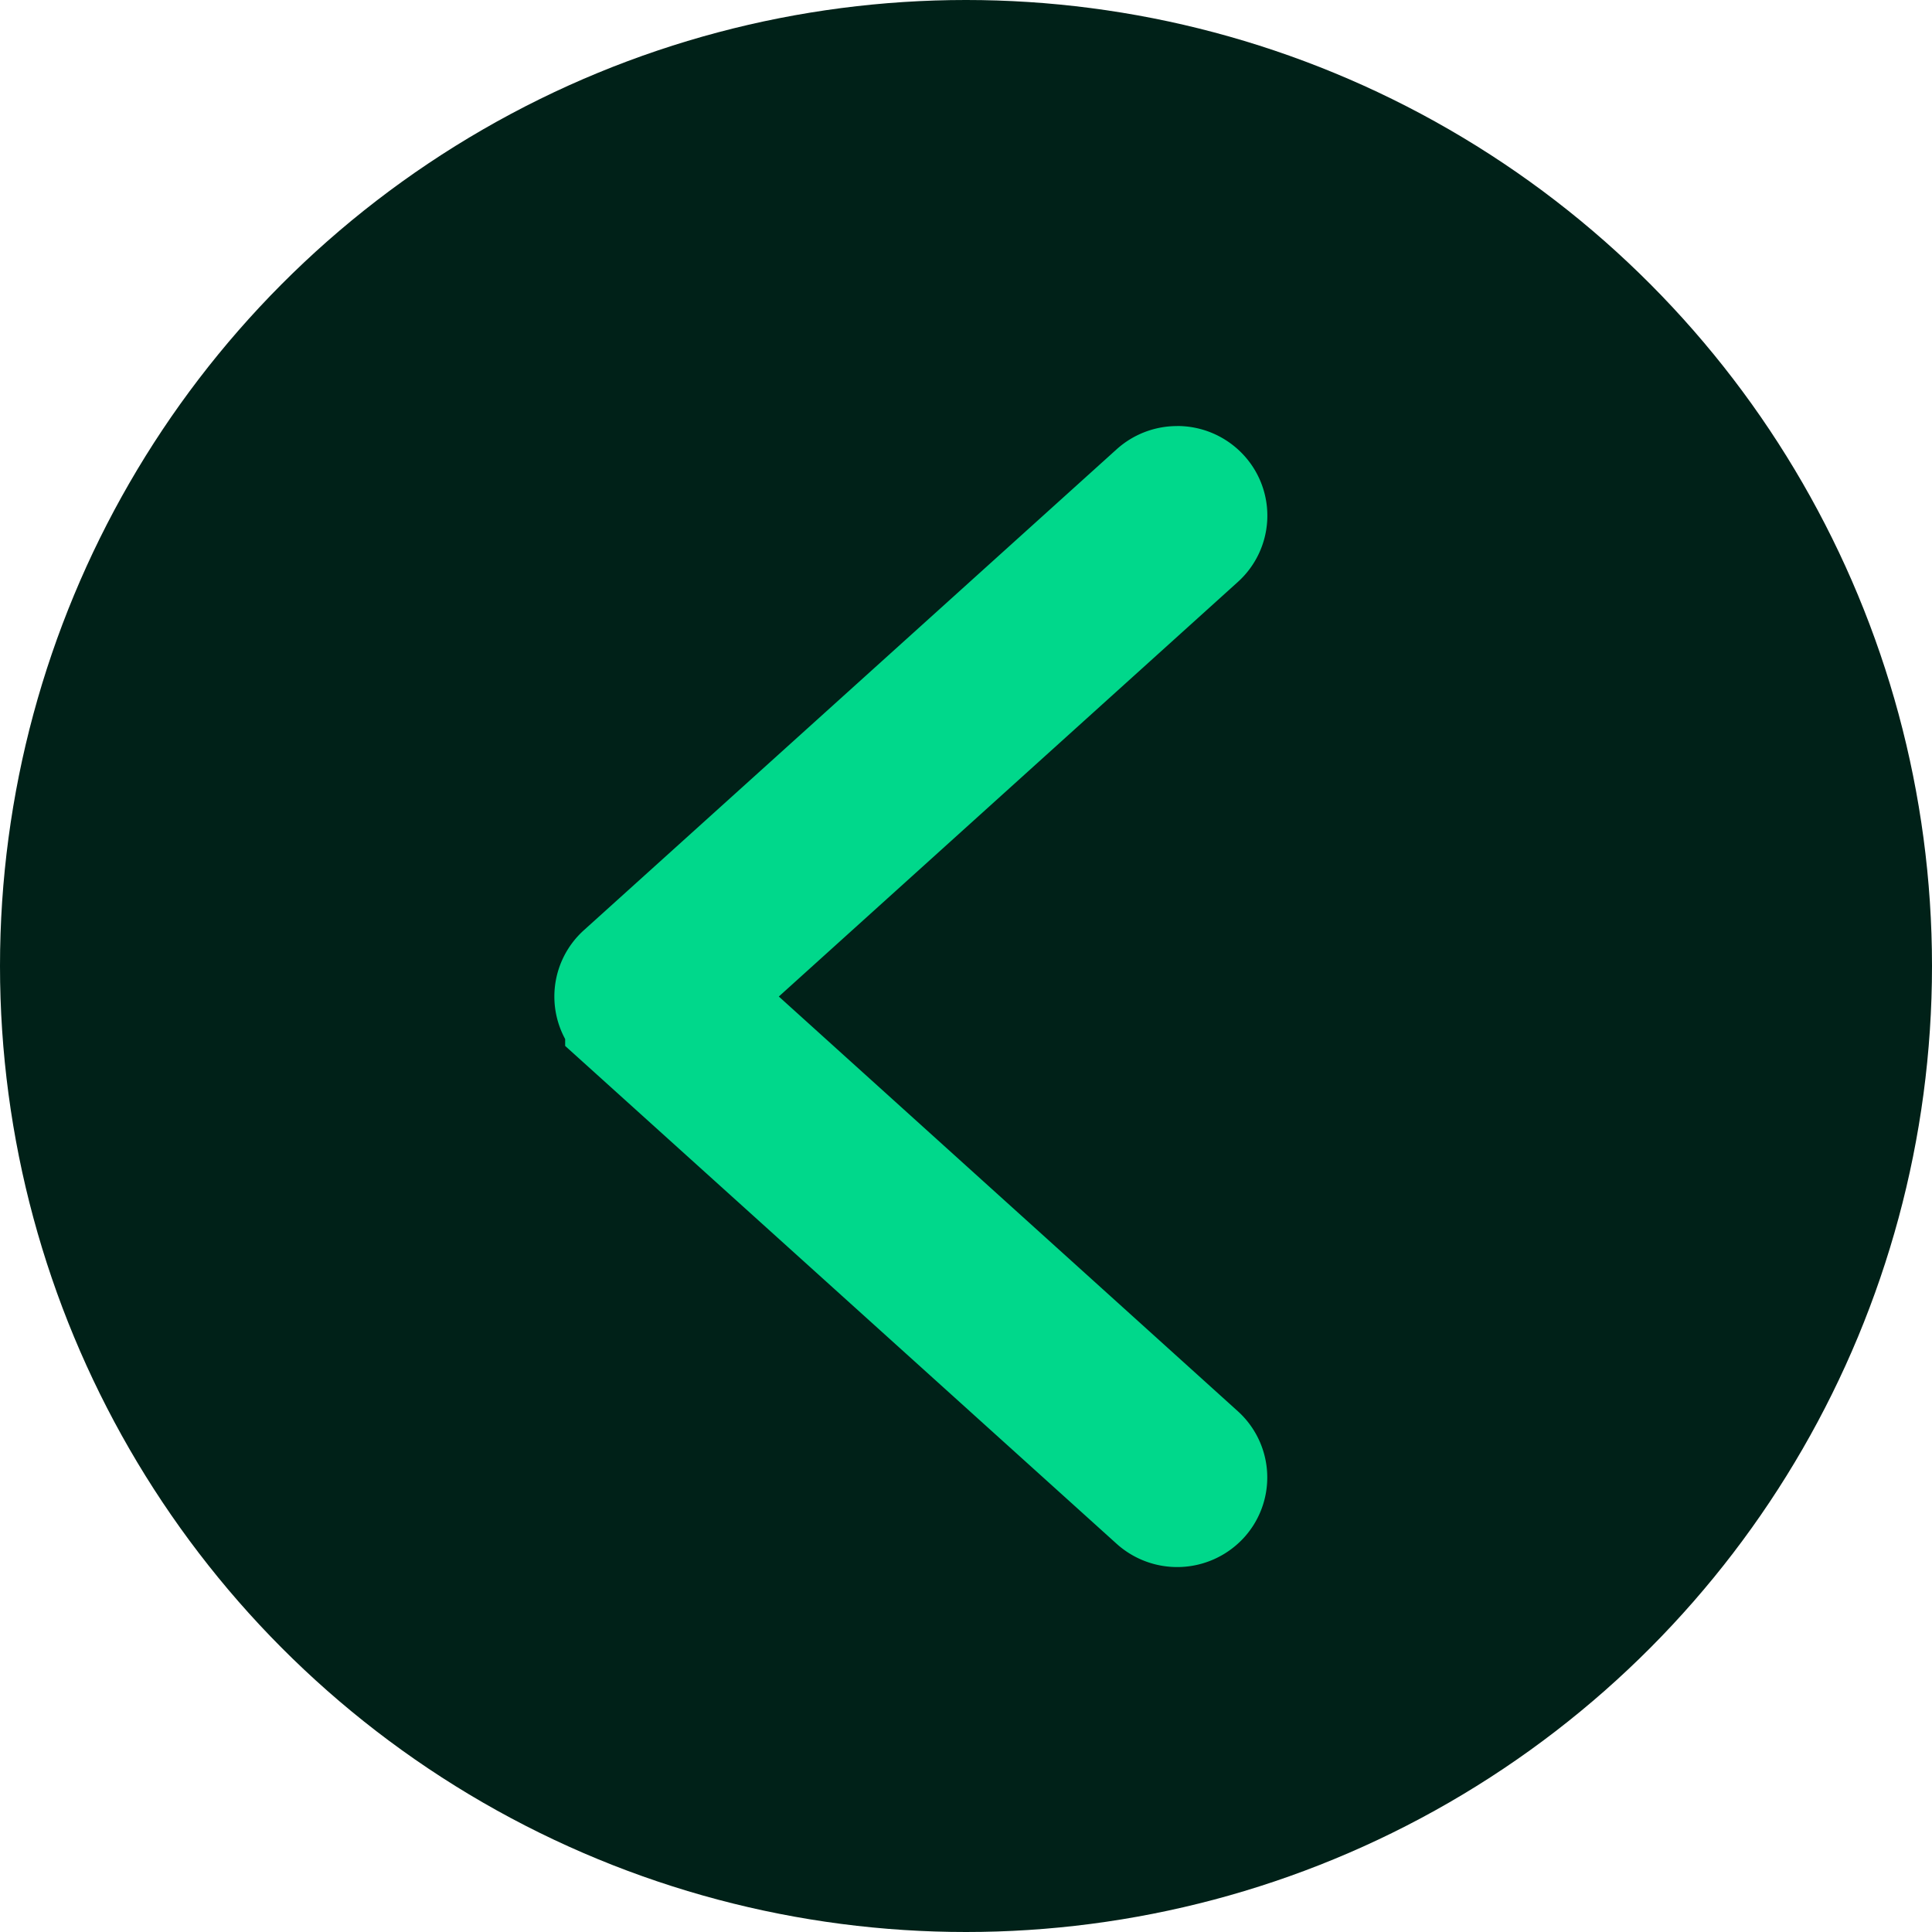
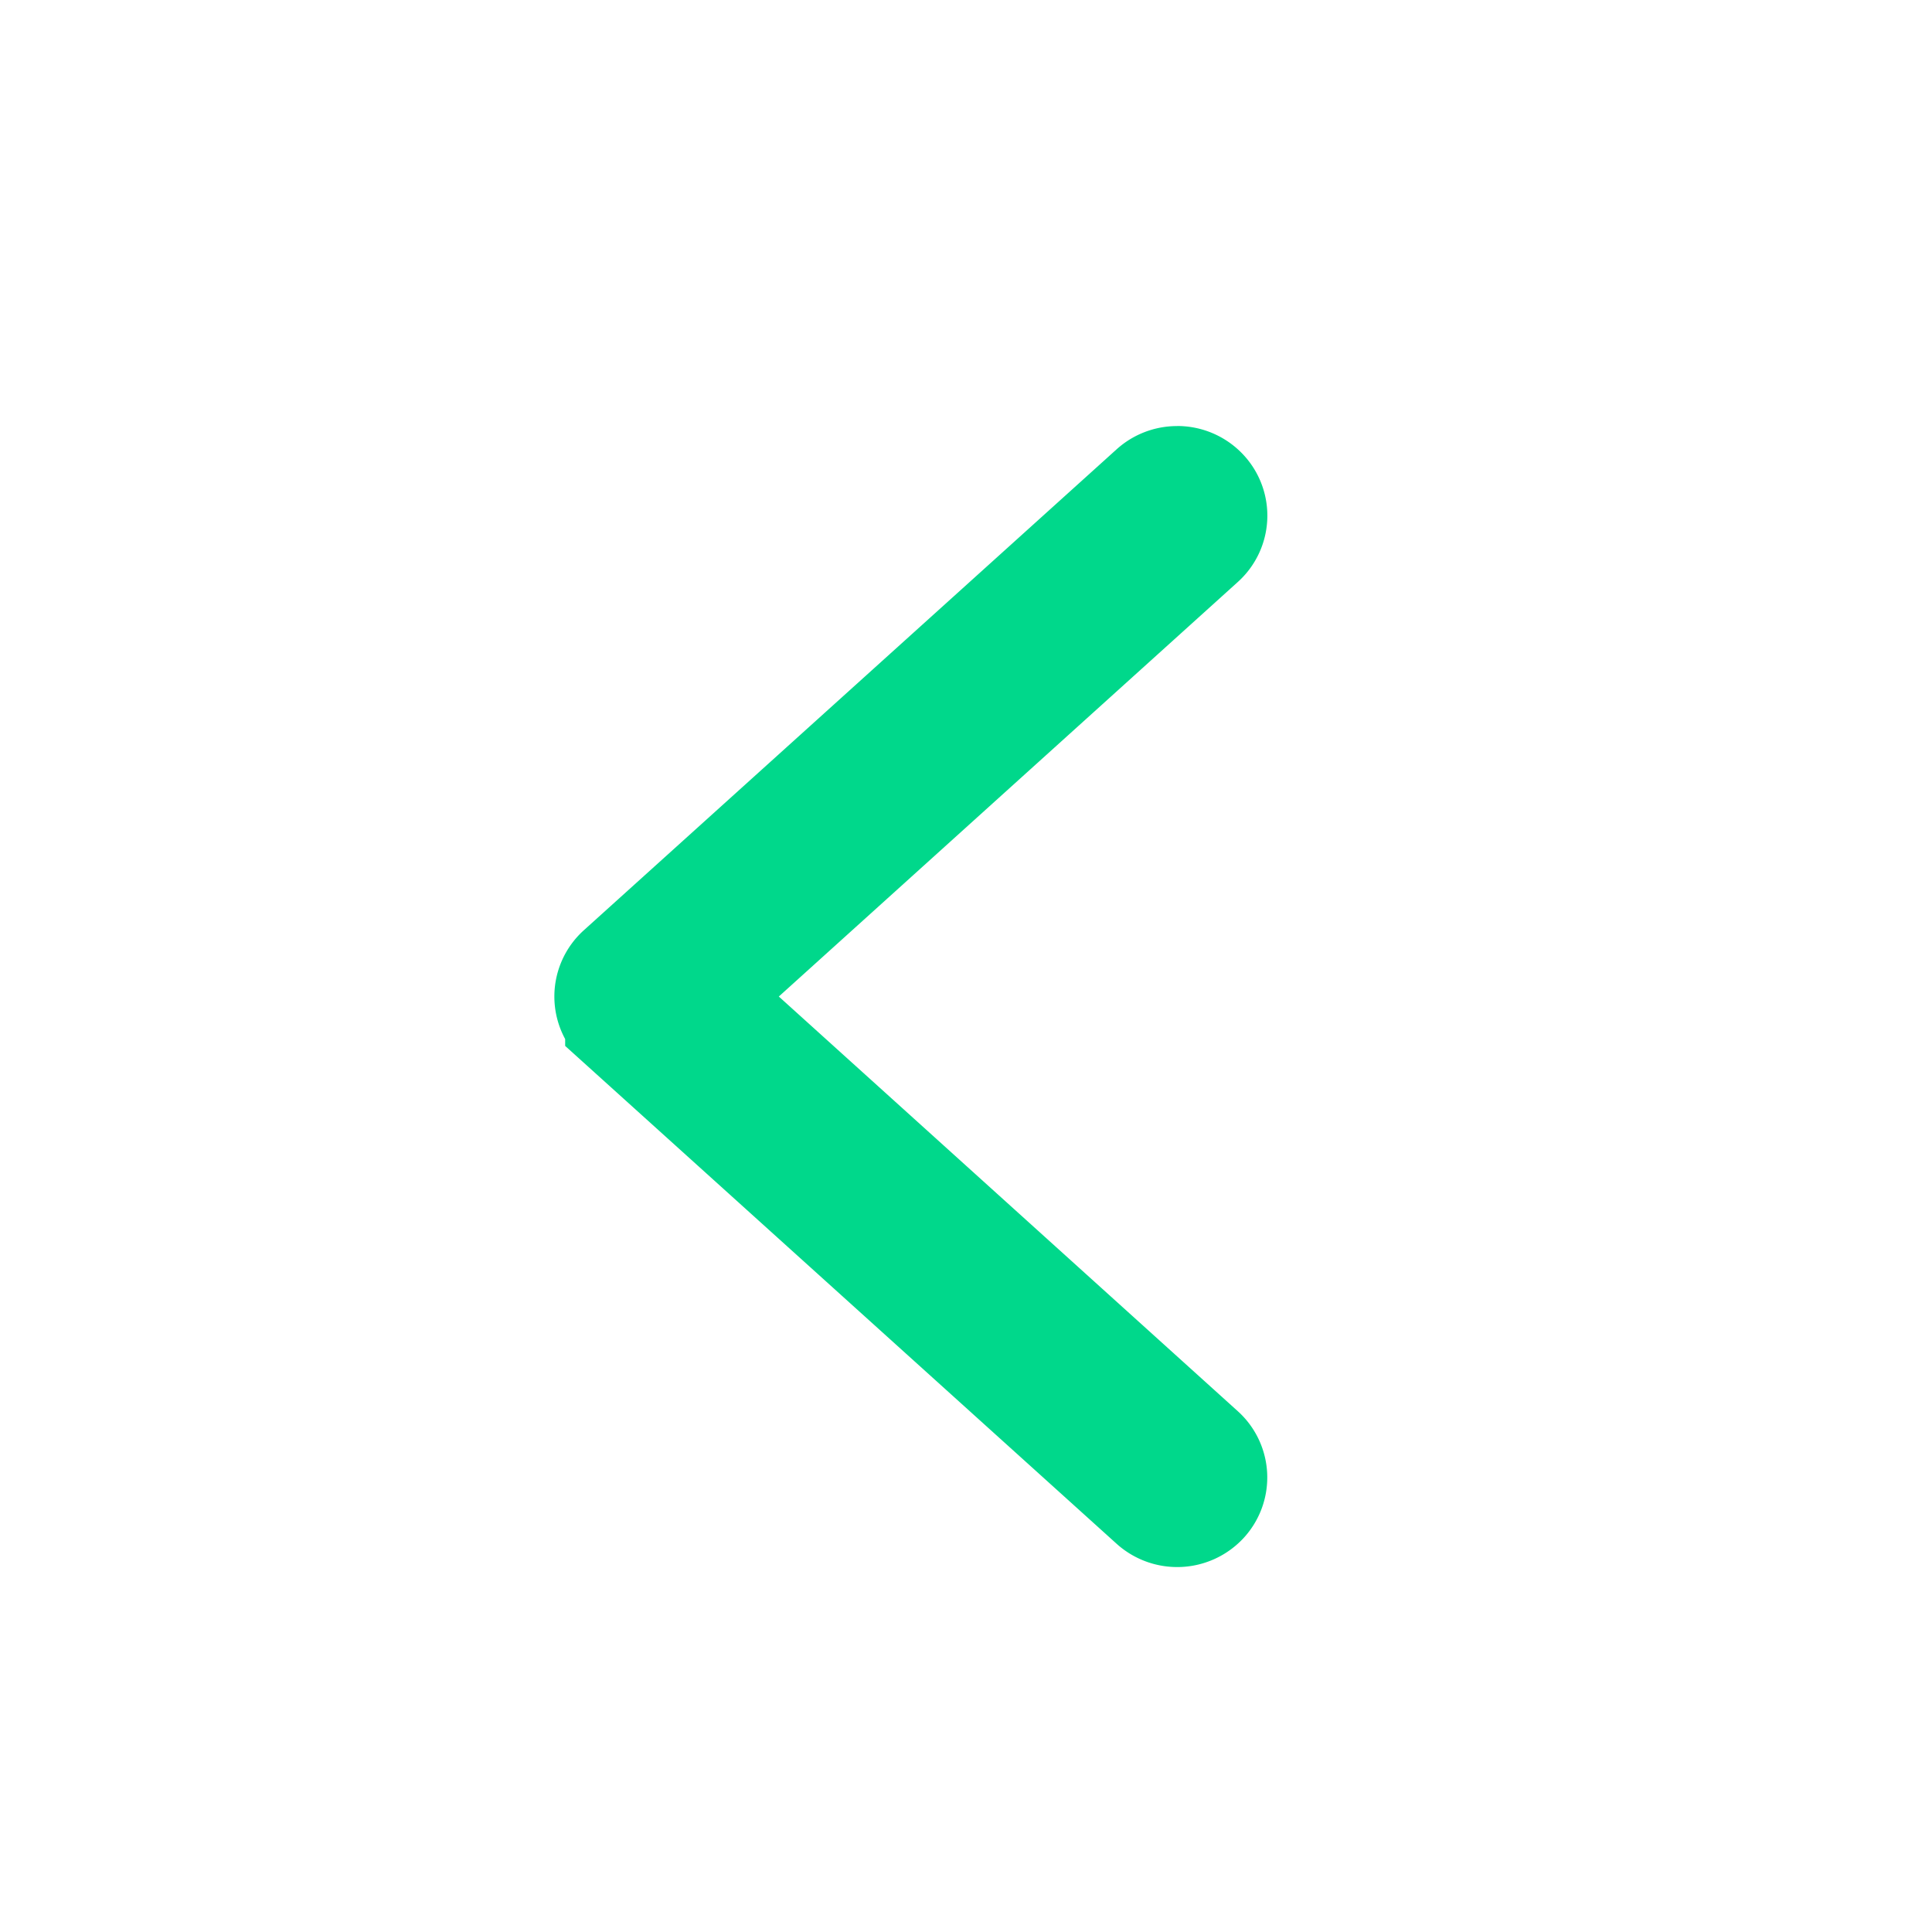
<svg xmlns="http://www.w3.org/2000/svg" width="34" height="34" viewBox="0 0 34 34">
  <g id="Grupo_4082" data-name="Grupo 4082" transform="translate(251.5 10379.74) rotate(180)">
-     <circle id="Elipse_9" data-name="Elipse 9" cx="17" cy="17" r="17" transform="translate(217.5 10345.74)" fill="#002118" />
    <path id="Caminho_6171" data-name="Caminho 6171" d="M.586,18.08a.59.59,0,0,1-.432-.187.571.571,0,0,1,.035-.815l8.9-8.038L.19,1A.571.571,0,0,1,.154.187.592.592,0,0,1,.982.151l9.375,8.464a.57.57,0,0,1,0,.85L.982,17.928a.588.588,0,0,1-.4.151" transform="translate(230.197 10353.163)" fill="#00d88b" stroke="#00d88b" stroke-width="2" />
  </g>
</svg>